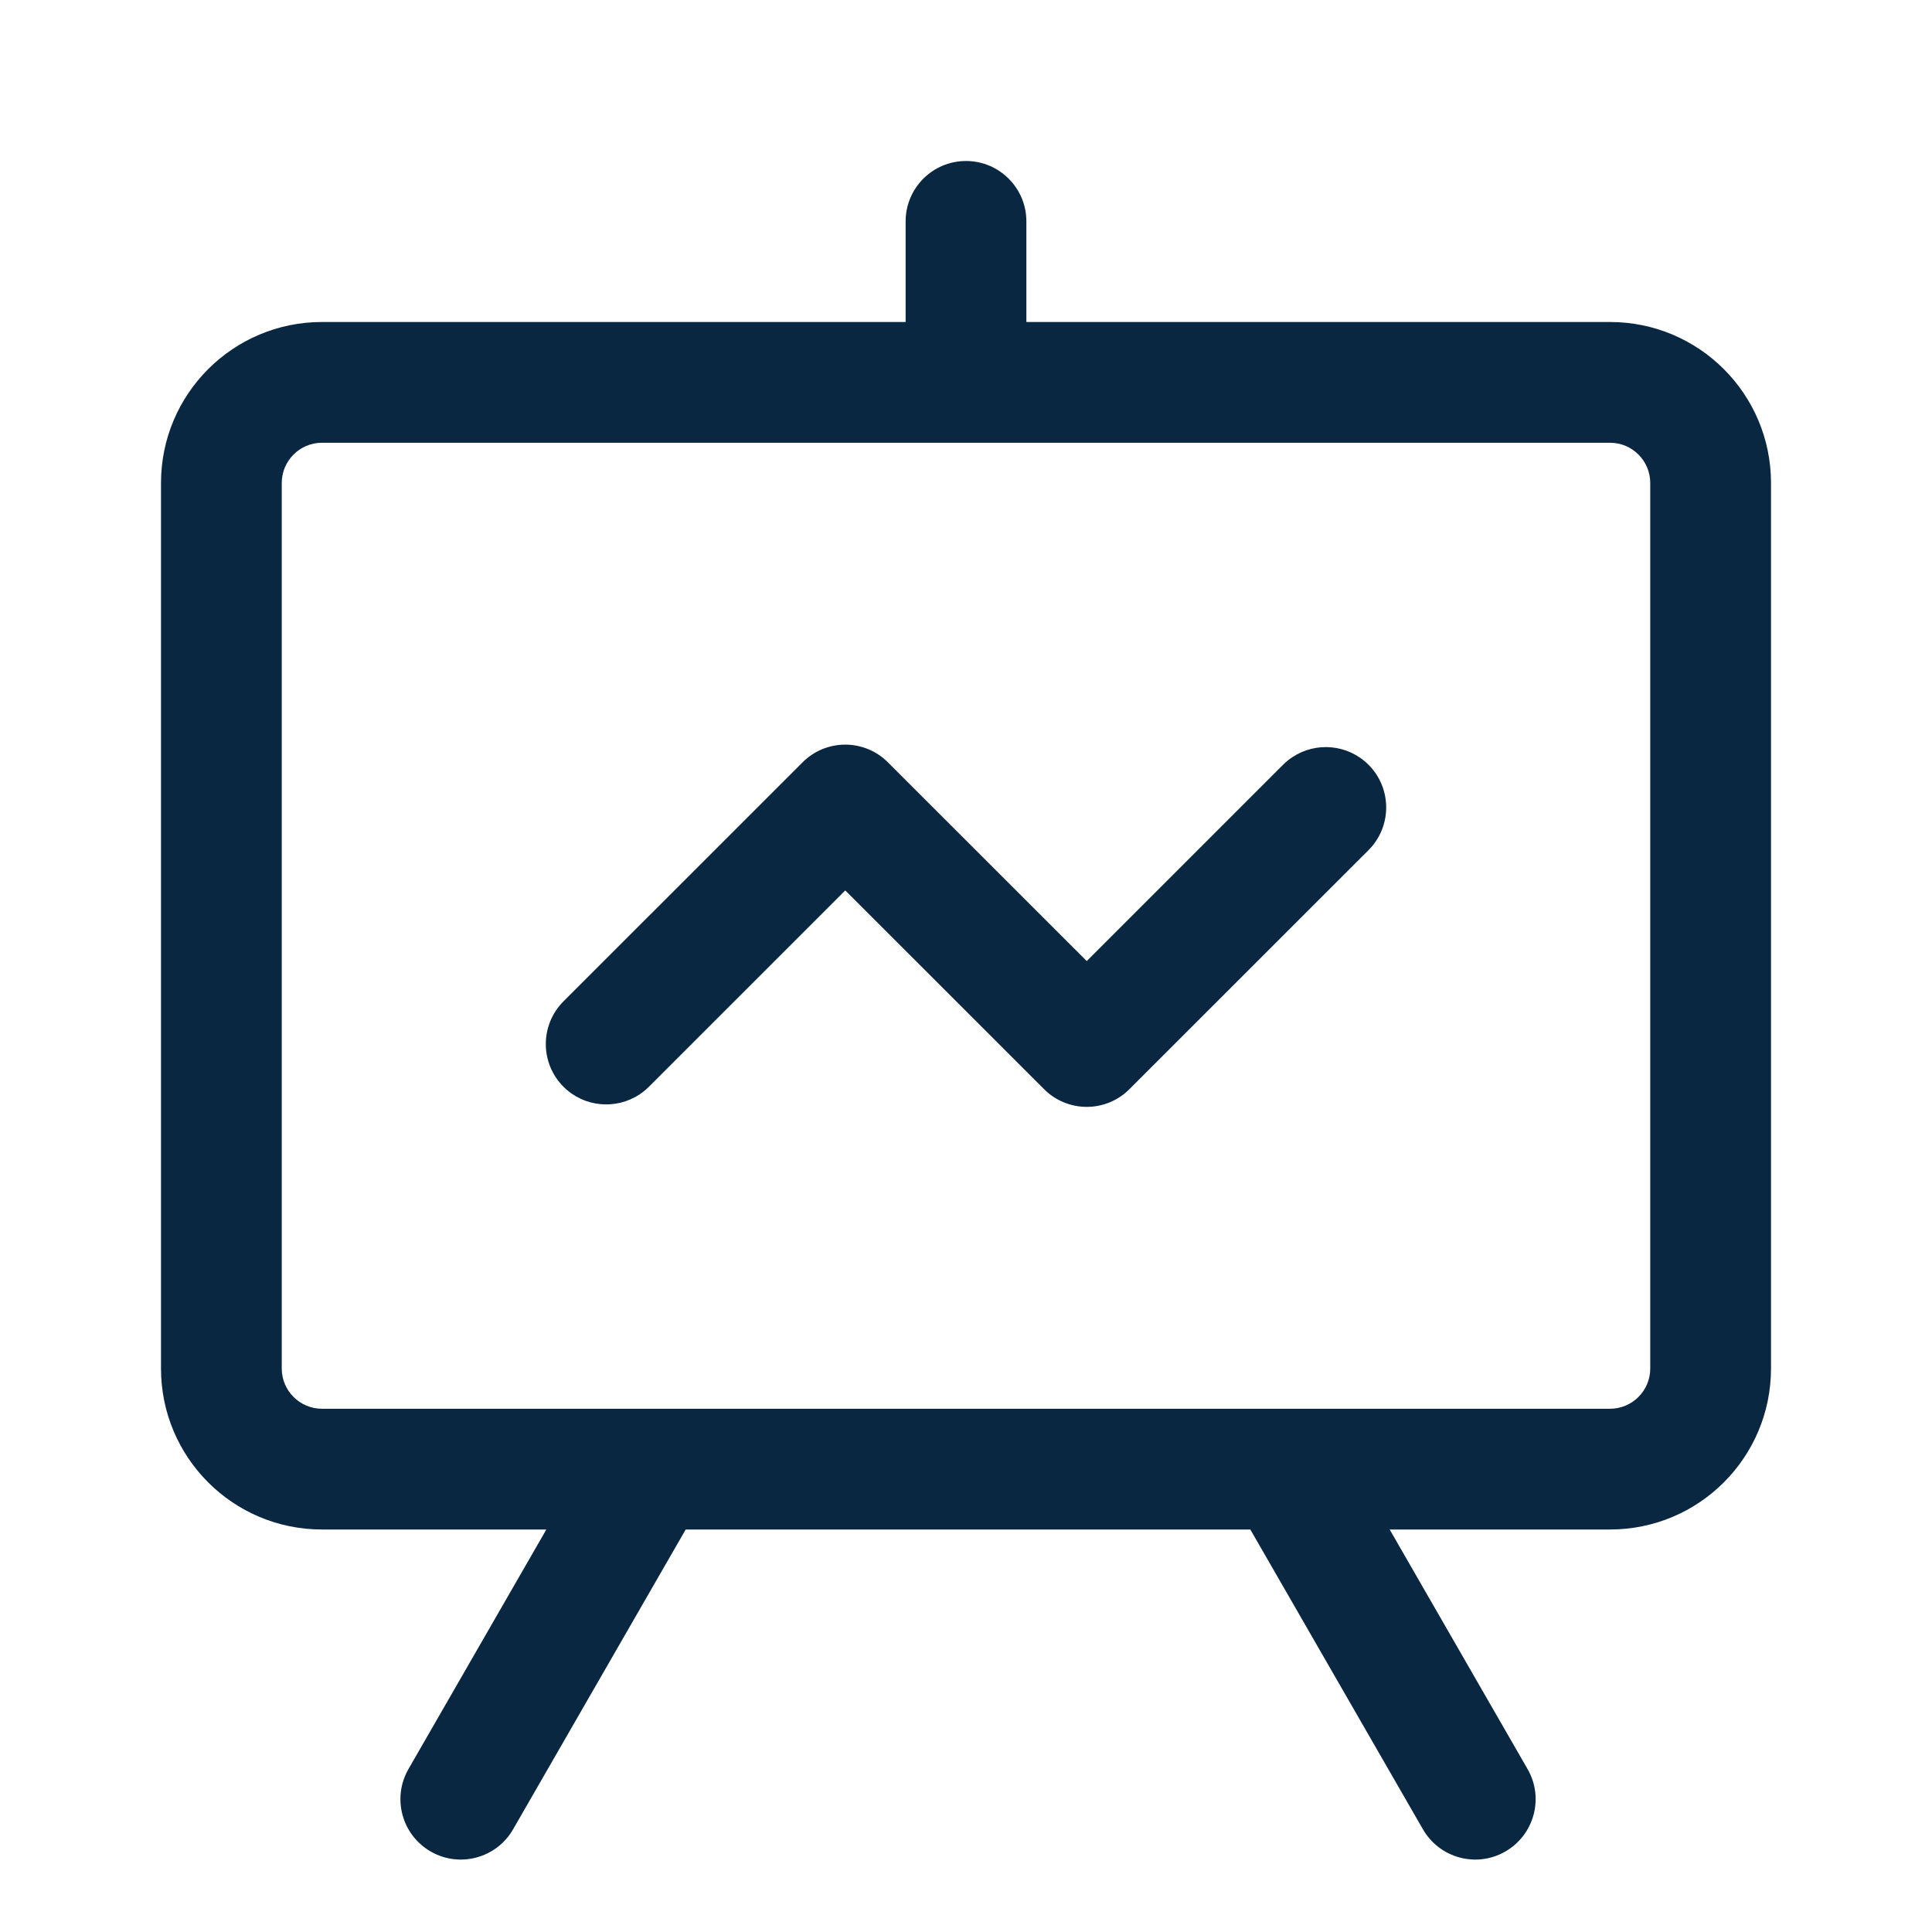
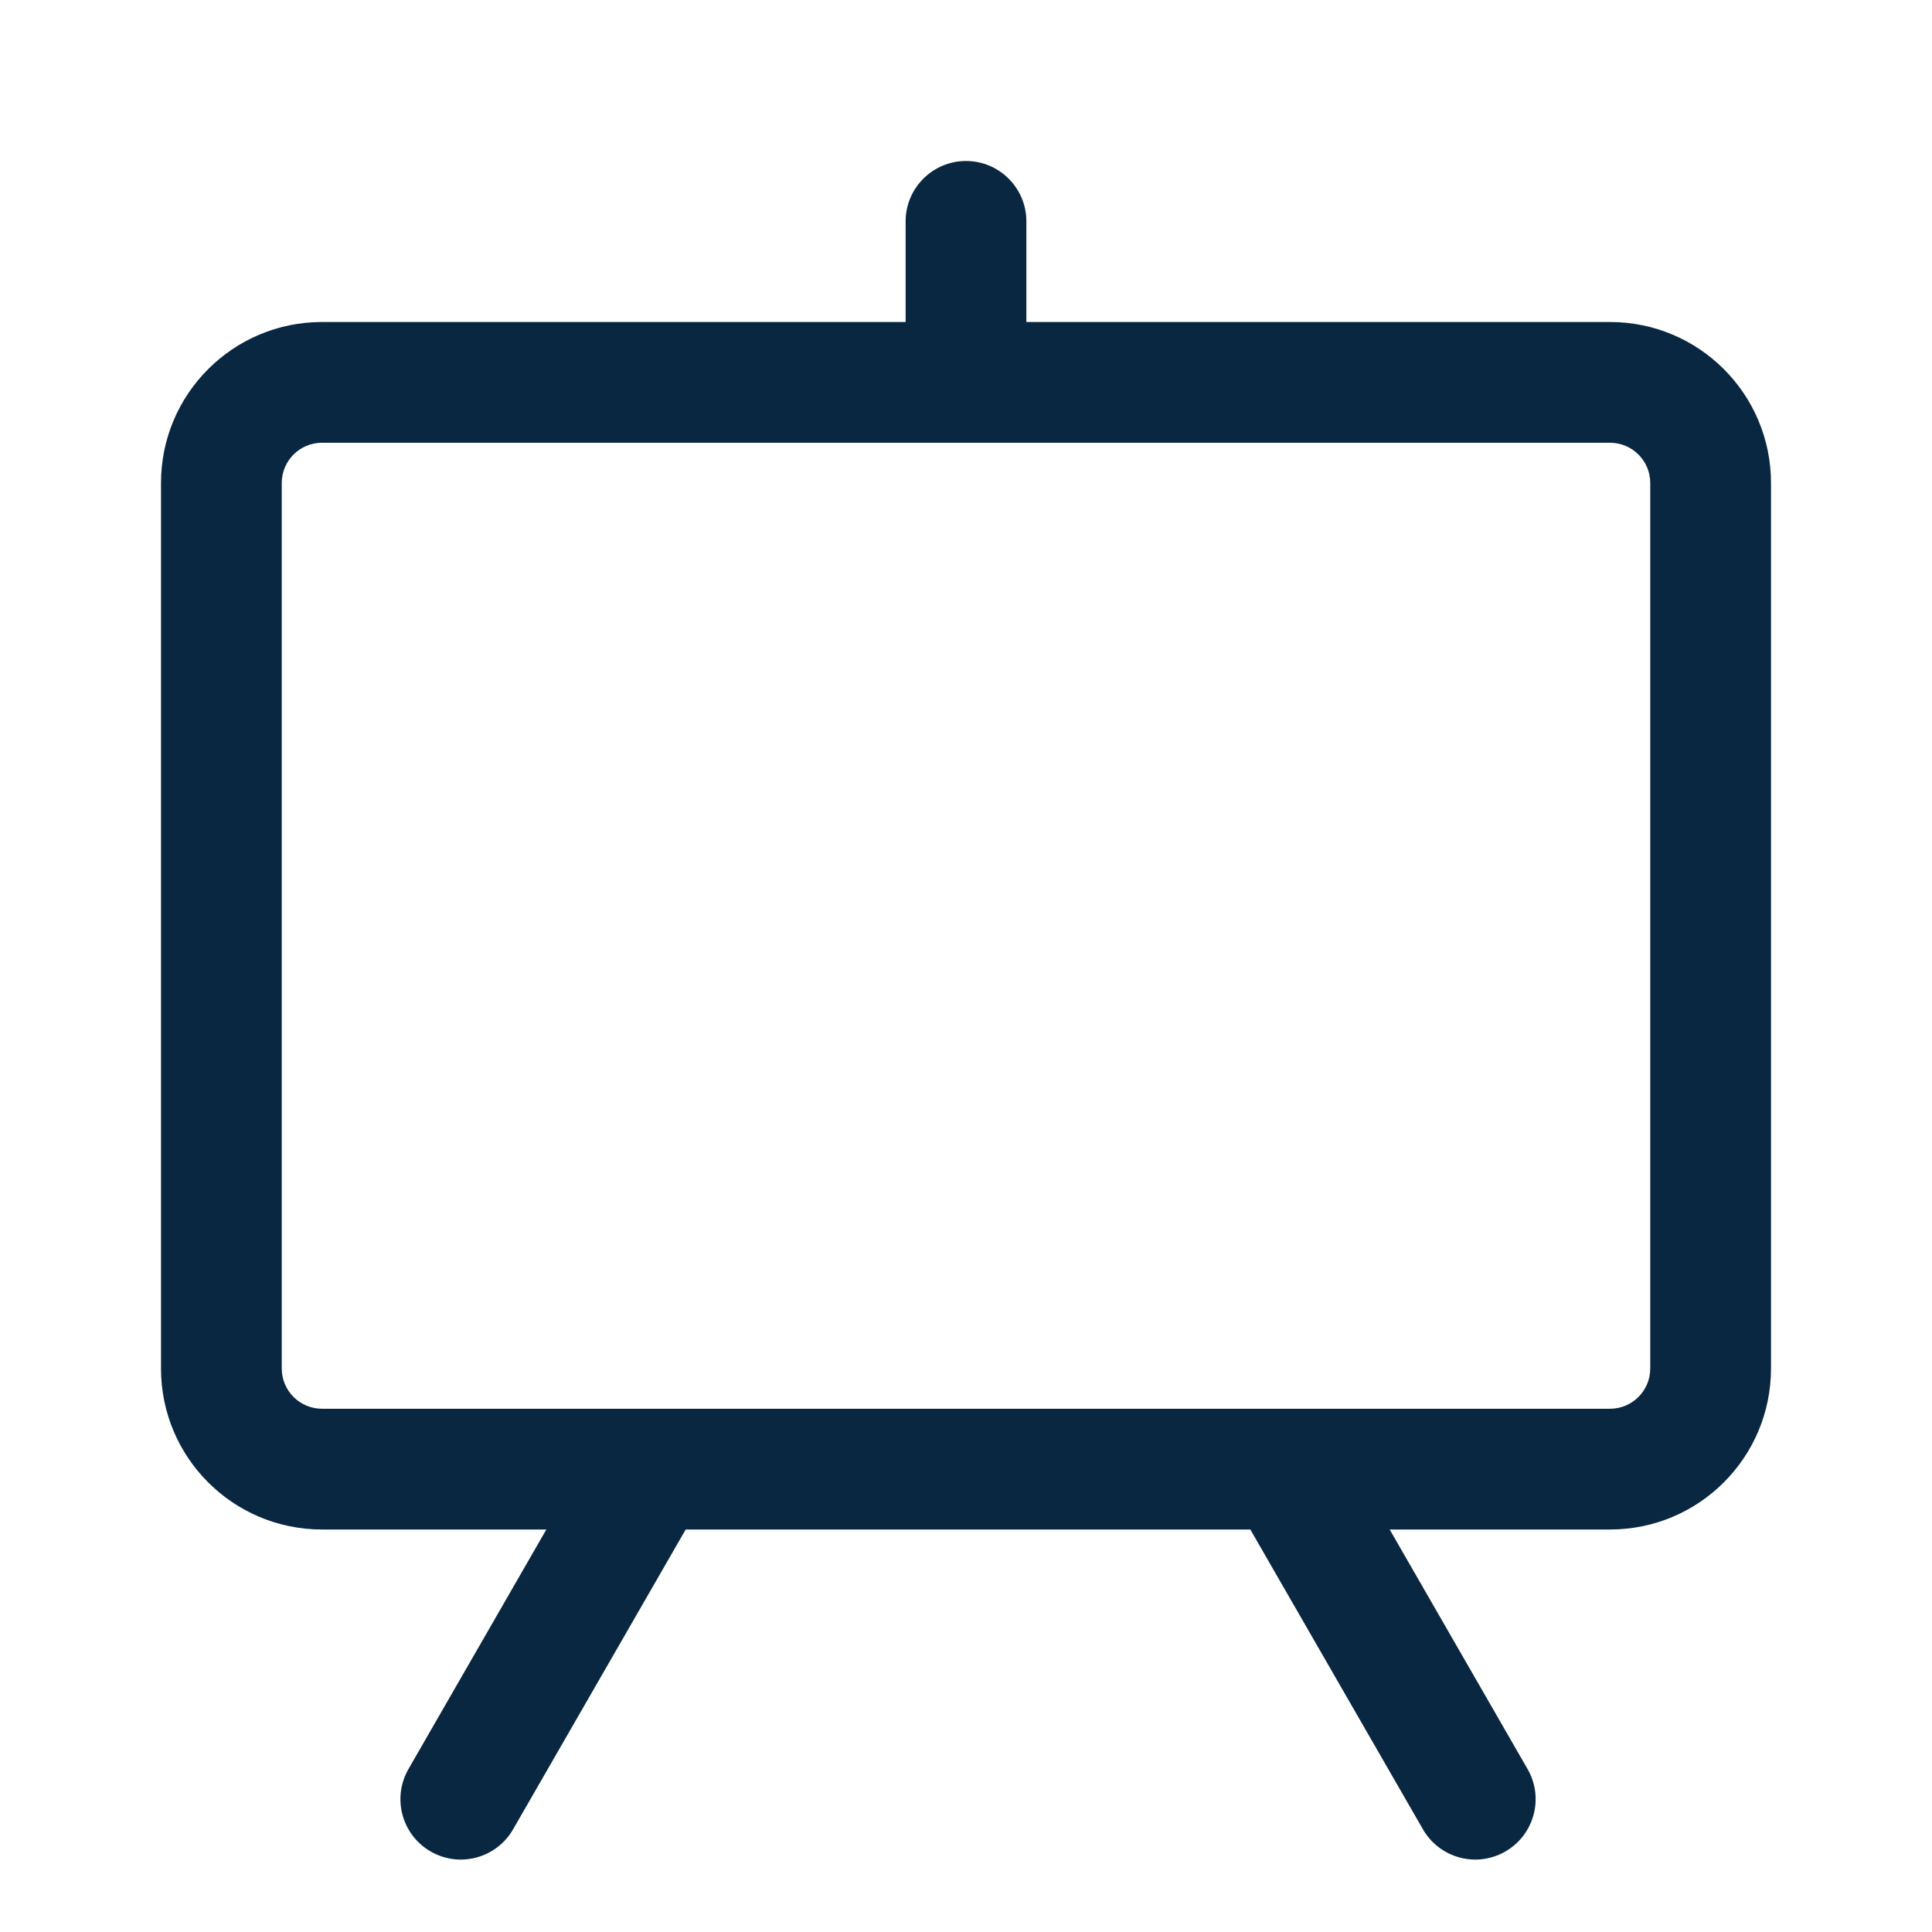
<svg xmlns="http://www.w3.org/2000/svg" width="24" height="24" viewBox="0 0 24 24" fill="none">
-   <path d="M13.5 11.939L15.939 9.5C15.976 9.463 16.015 9.431 16.057 9.404C16.348 9.212 16.744 9.244 17 9.5C17.293 9.793 17.293 10.268 17 10.561L14.03 13.53C13.89 13.671 13.699 13.75 13.5 13.75C13.301 13.75 13.11 13.671 12.97 13.53L10.5 11.061L8.061 13.5C8.024 13.537 7.985 13.569 7.943 13.596C7.652 13.788 7.256 13.756 7 13.5C6.707 13.207 6.707 12.732 7 12.439L9.97 9.47C10.11 9.329 10.301 9.25 10.5 9.25C10.699 9.25 10.89 9.329 11.03 9.47L13.5 11.939Z" fill="#092741" />
  <path fill-rule="evenodd" clip-rule="evenodd" d="M12 2C11.586 2 11.25 2.336 11.25 2.75V4H4C2.895 4 2 4.895 2 6V17C2 18.105 2.895 19 4 19H6.787L5.074 21.976C4.868 22.335 4.991 22.793 5.35 23C5.709 23.207 6.168 23.083 6.374 22.724L8.518 19H15.532L17.676 22.724C17.883 23.083 18.341 23.207 18.7 23C19.059 22.793 19.183 22.335 18.976 21.976L17.263 19H20C21.105 19 22 18.105 22 17V6C22 4.895 21.105 4 20 4H12.75V2.75C12.75 2.336 12.414 2 12 2ZM20.5 6C20.5 5.724 20.276 5.5 20 5.5H4C3.724 5.5 3.5 5.724 3.5 6V17C3.5 17.276 3.724 17.5 4 17.5H20C20.276 17.5 20.5 17.276 20.5 17V6Z" fill="#092741" />
</svg>